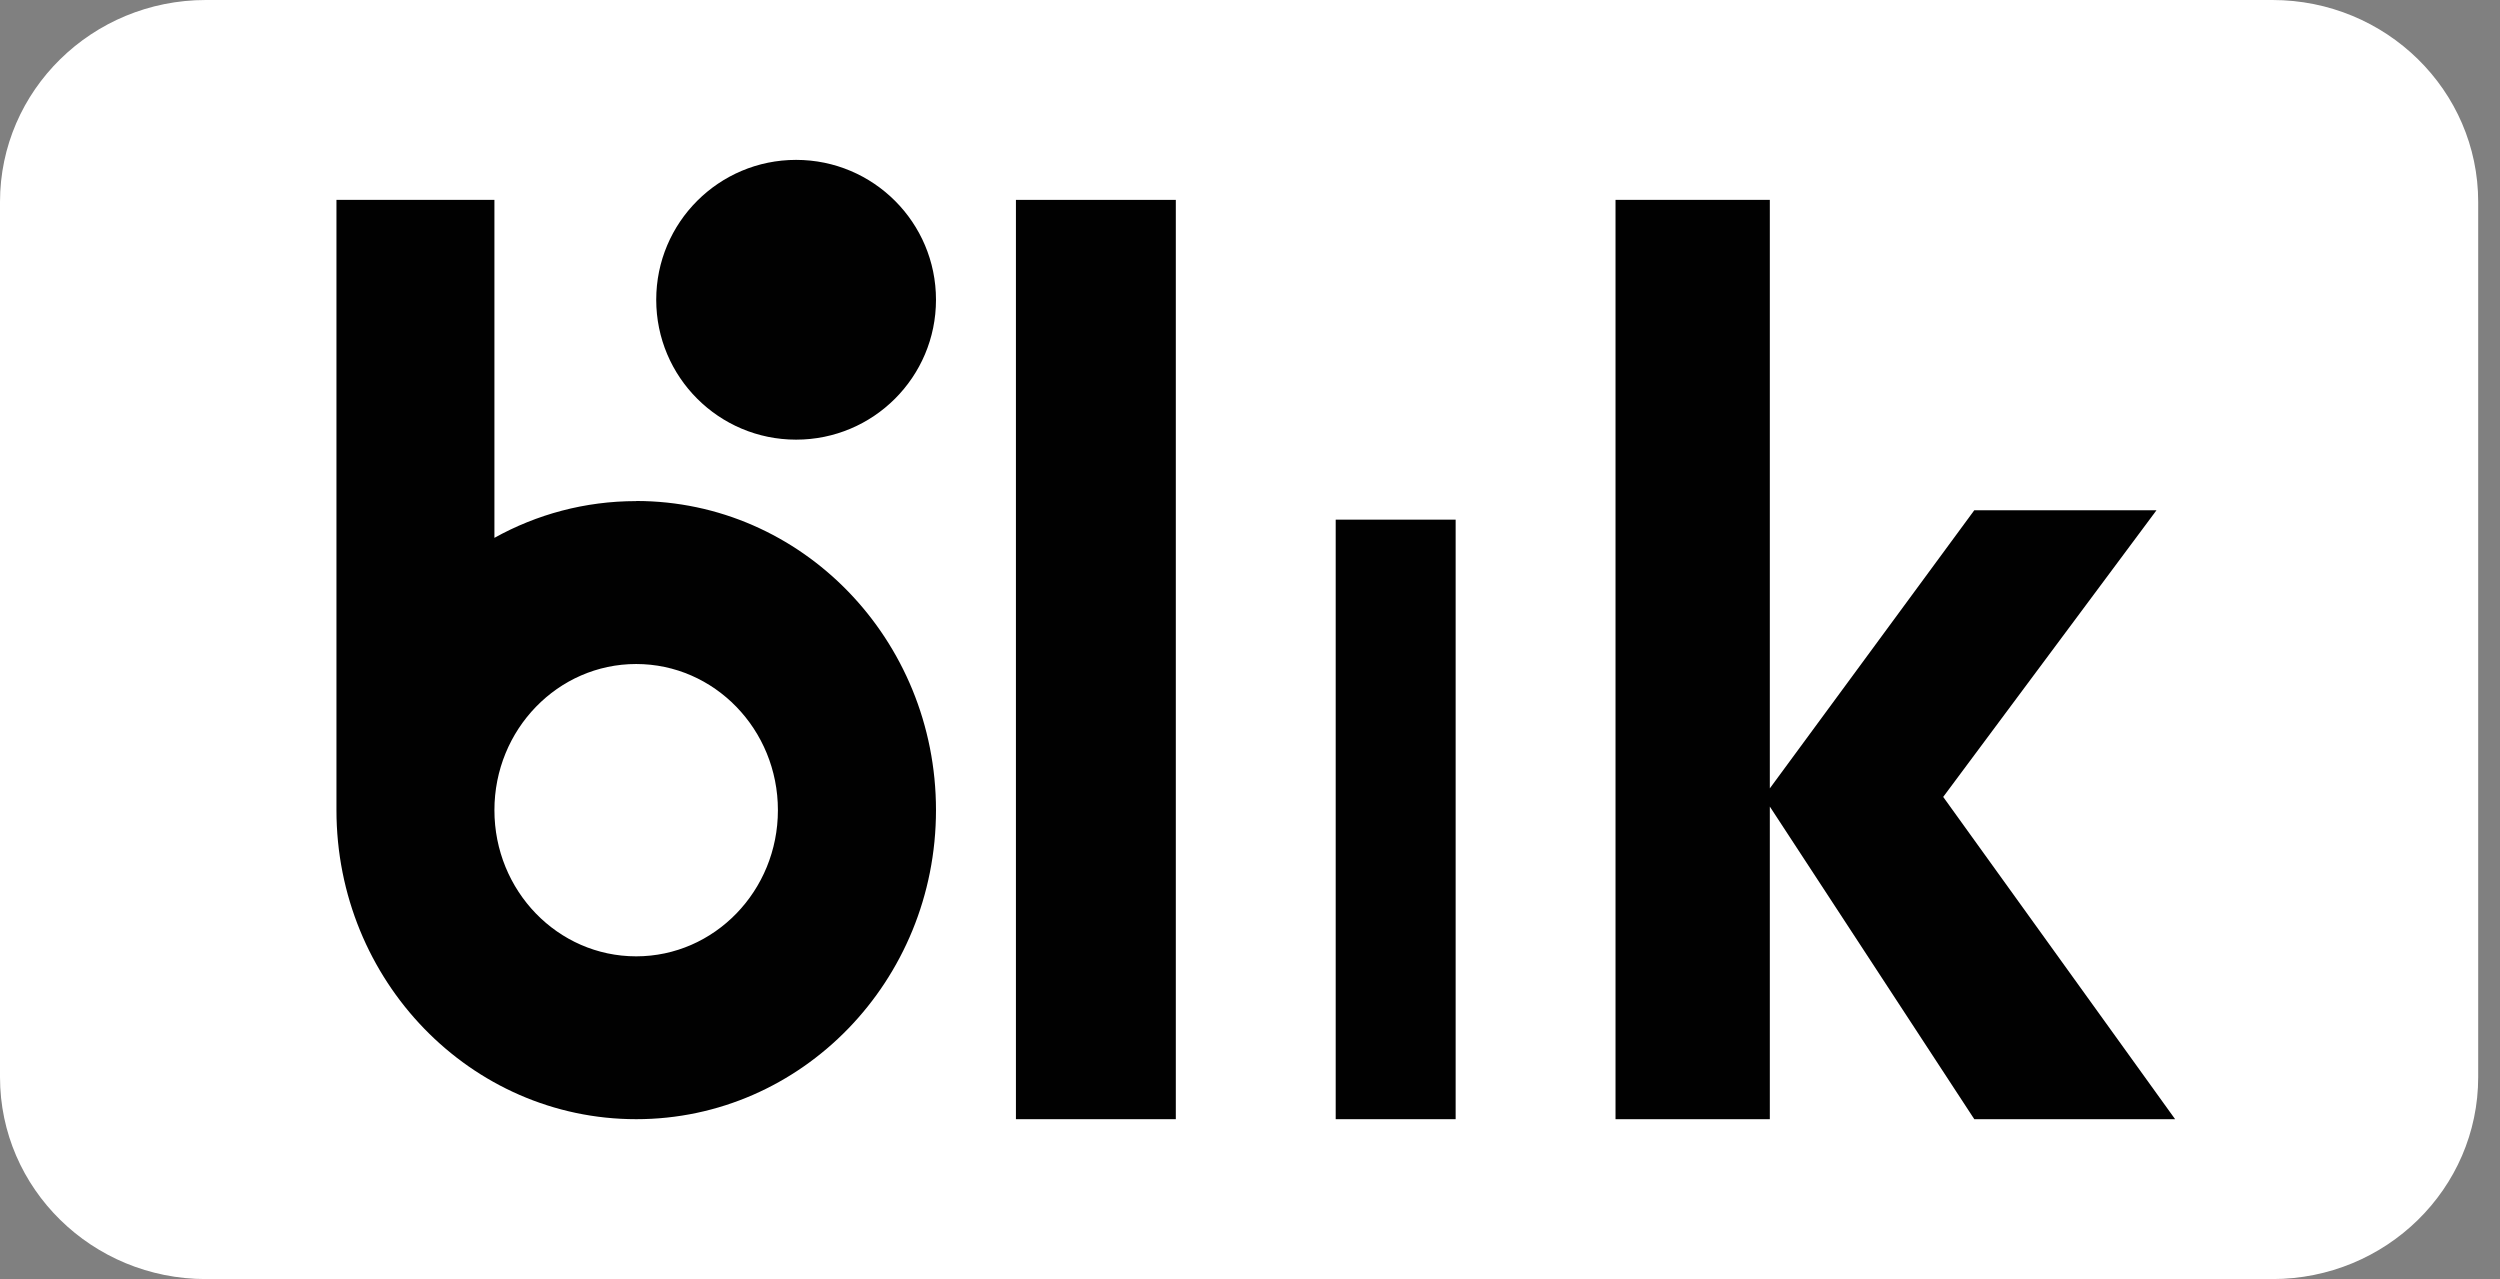
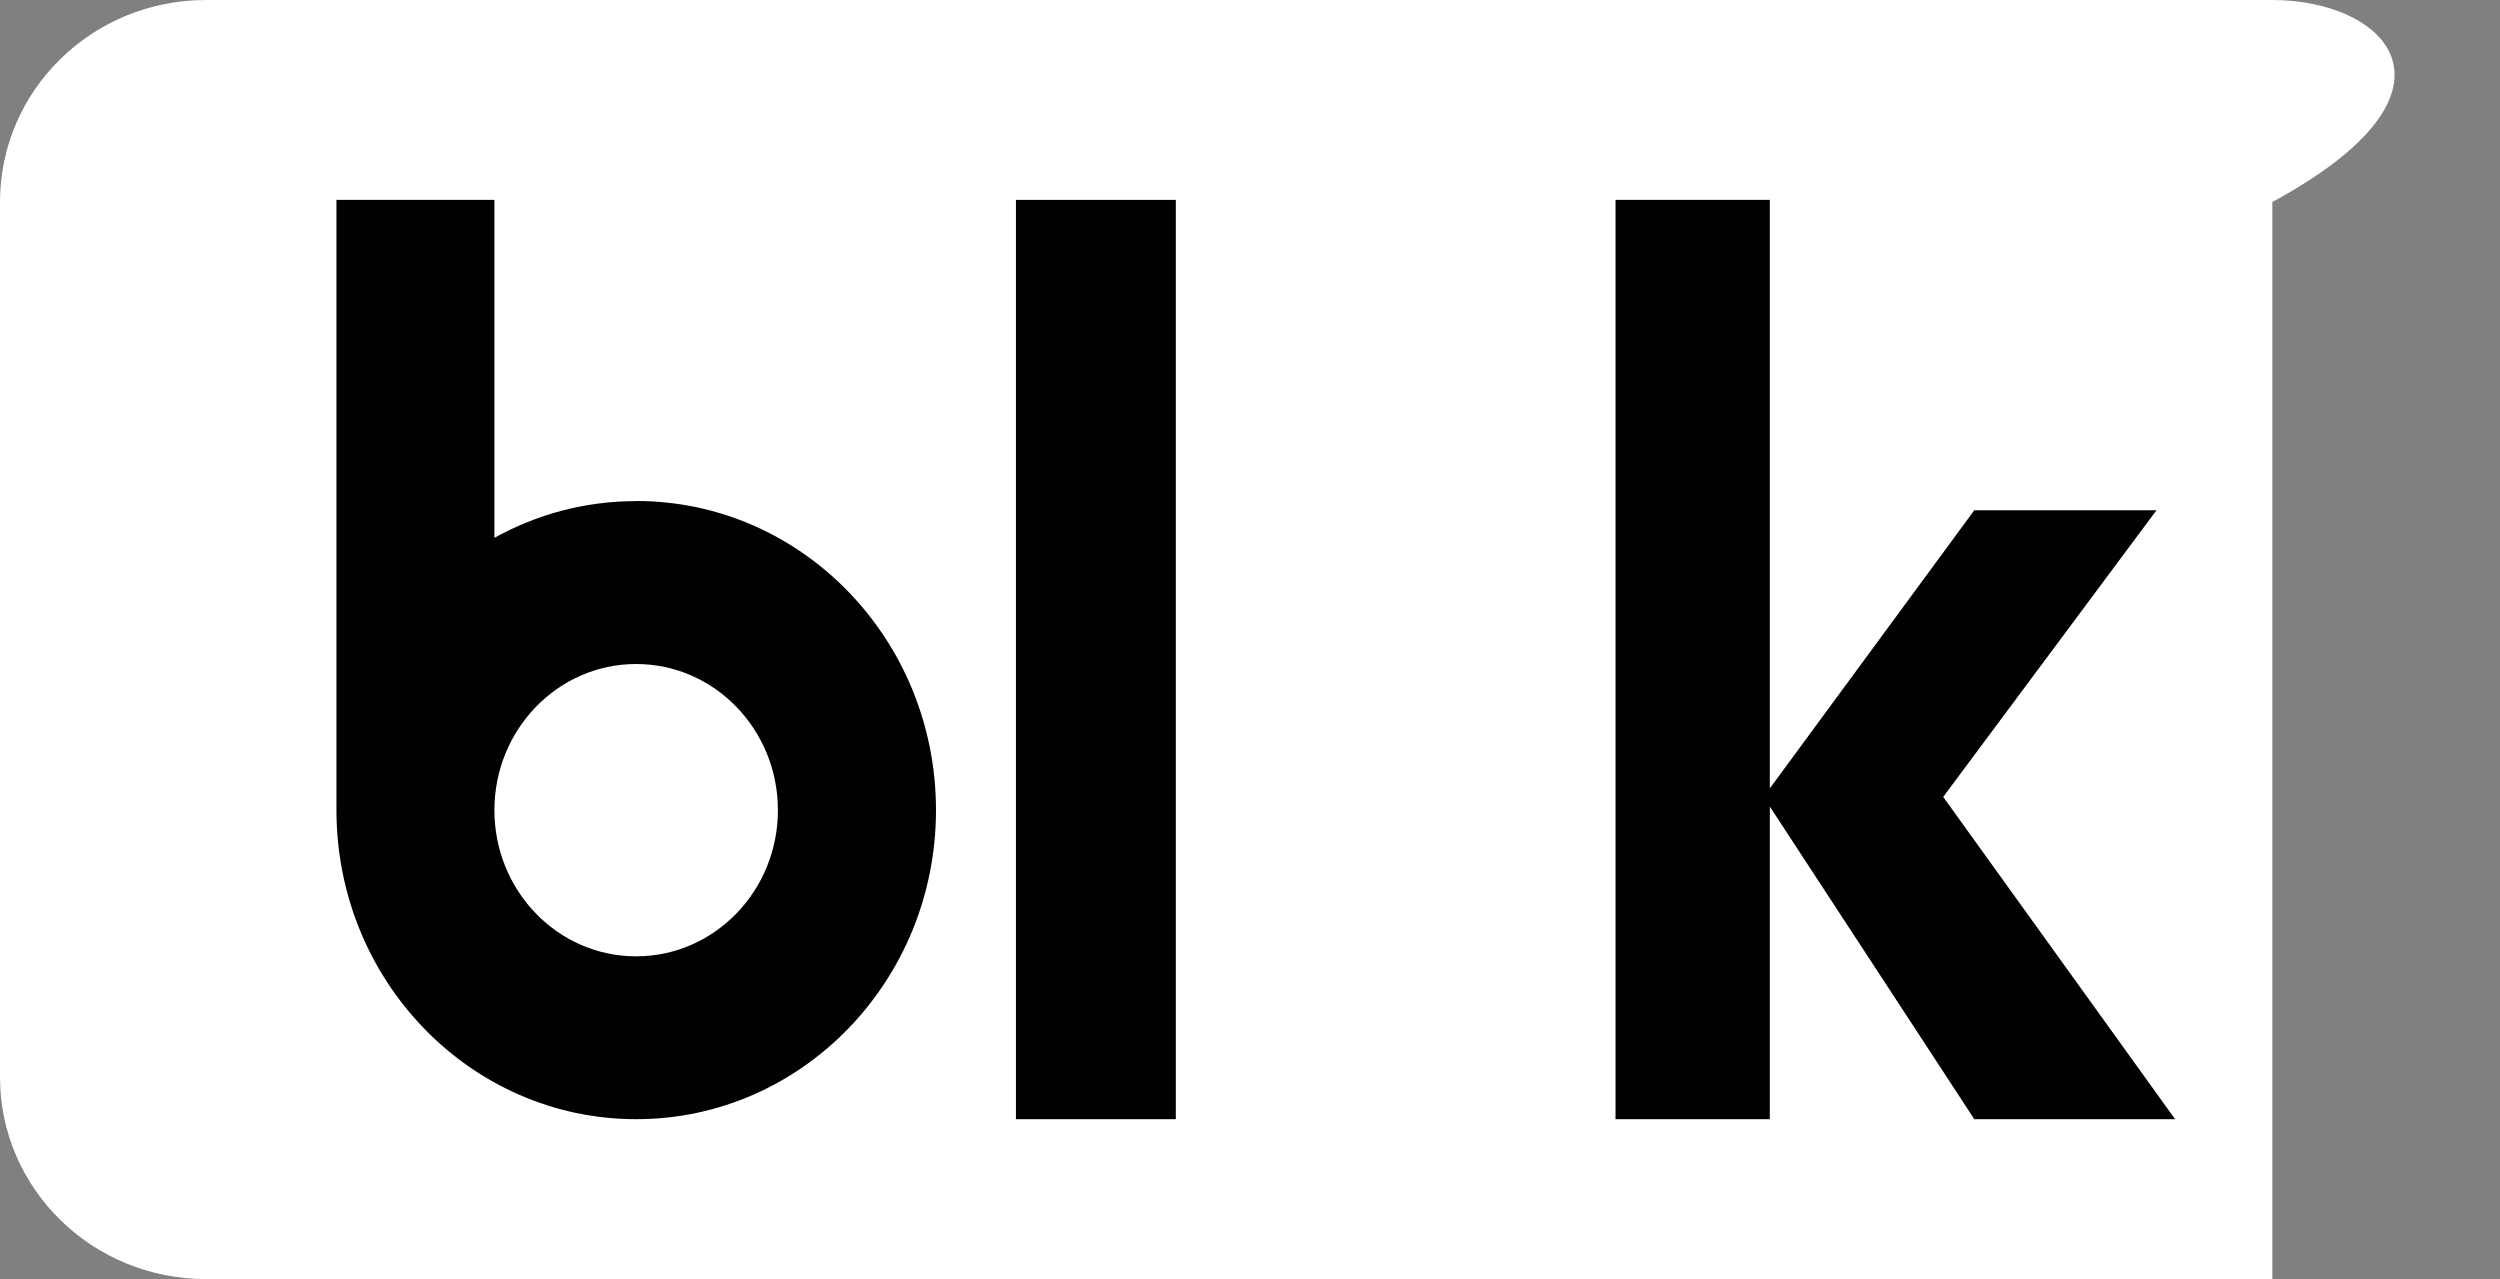
<svg xmlns="http://www.w3.org/2000/svg" width="43" height="22" viewBox="0 0 43 22" fill="none">
  <rect x="0" y="0" width="43" height="22" fill="#808080" stroke="none" />
  <g id="Group 20">
-     <path id="Vector" d="M39.084 0H3.541C1.585 0 0 1.555 0 3.474V18.526C0 20.445 1.585 22 3.541 22H39.084C41.04 22 42.625 20.445 42.625 18.526V3.474C42.625 1.555 41.04 0 39.084 0Z" fill="white" />
+     <path id="Vector" d="M39.084 0H3.541C1.585 0 0 1.555 0 3.474V18.526C0 20.445 1.585 22 3.541 22H39.084V3.474C42.625 1.555 41.04 0 39.084 0Z" fill="white" />
    <path id="Vector_2" d="M20.224 3.438H17.474V19.25H20.224V3.438Z" fill="#010101" />
-     <path id="Vector_3" d="M25.037 8.938H22.974V19.25H25.037V8.938Z" fill="#010101" />
    <path id="Vector_4" d="M37.412 19.25L33.423 13.707L37.092 8.776H33.958L30.441 13.56V3.438H27.787V19.25H30.441V13.873L33.958 19.25H37.412Z" fill="#010101" />
    <path id="Vector_5" d="M10.942 8.619C10.059 8.619 9.229 8.848 8.504 9.251V3.438H5.787V13.934C5.787 16.87 8.095 19.25 10.943 19.25C13.791 19.25 16.099 16.87 16.099 13.934C16.099 10.998 13.791 8.617 10.943 8.617L10.942 8.619ZM10.942 16.449C9.594 16.449 8.504 15.323 8.504 13.935C8.504 12.547 9.596 11.421 10.942 11.421C12.288 11.421 13.38 12.547 13.38 13.935C13.38 15.323 12.288 16.449 10.942 16.449Z" fill="#010101" />
-     <path id="Vector_6" d="M13.693 7.562C15.022 7.562 16.099 6.485 16.099 5.156C16.099 3.827 15.022 2.75 13.693 2.75C12.364 2.75 11.287 3.827 11.287 5.156C11.287 6.485 12.364 7.562 13.693 7.562Z" fill="#010101" />
  </g>
</svg>